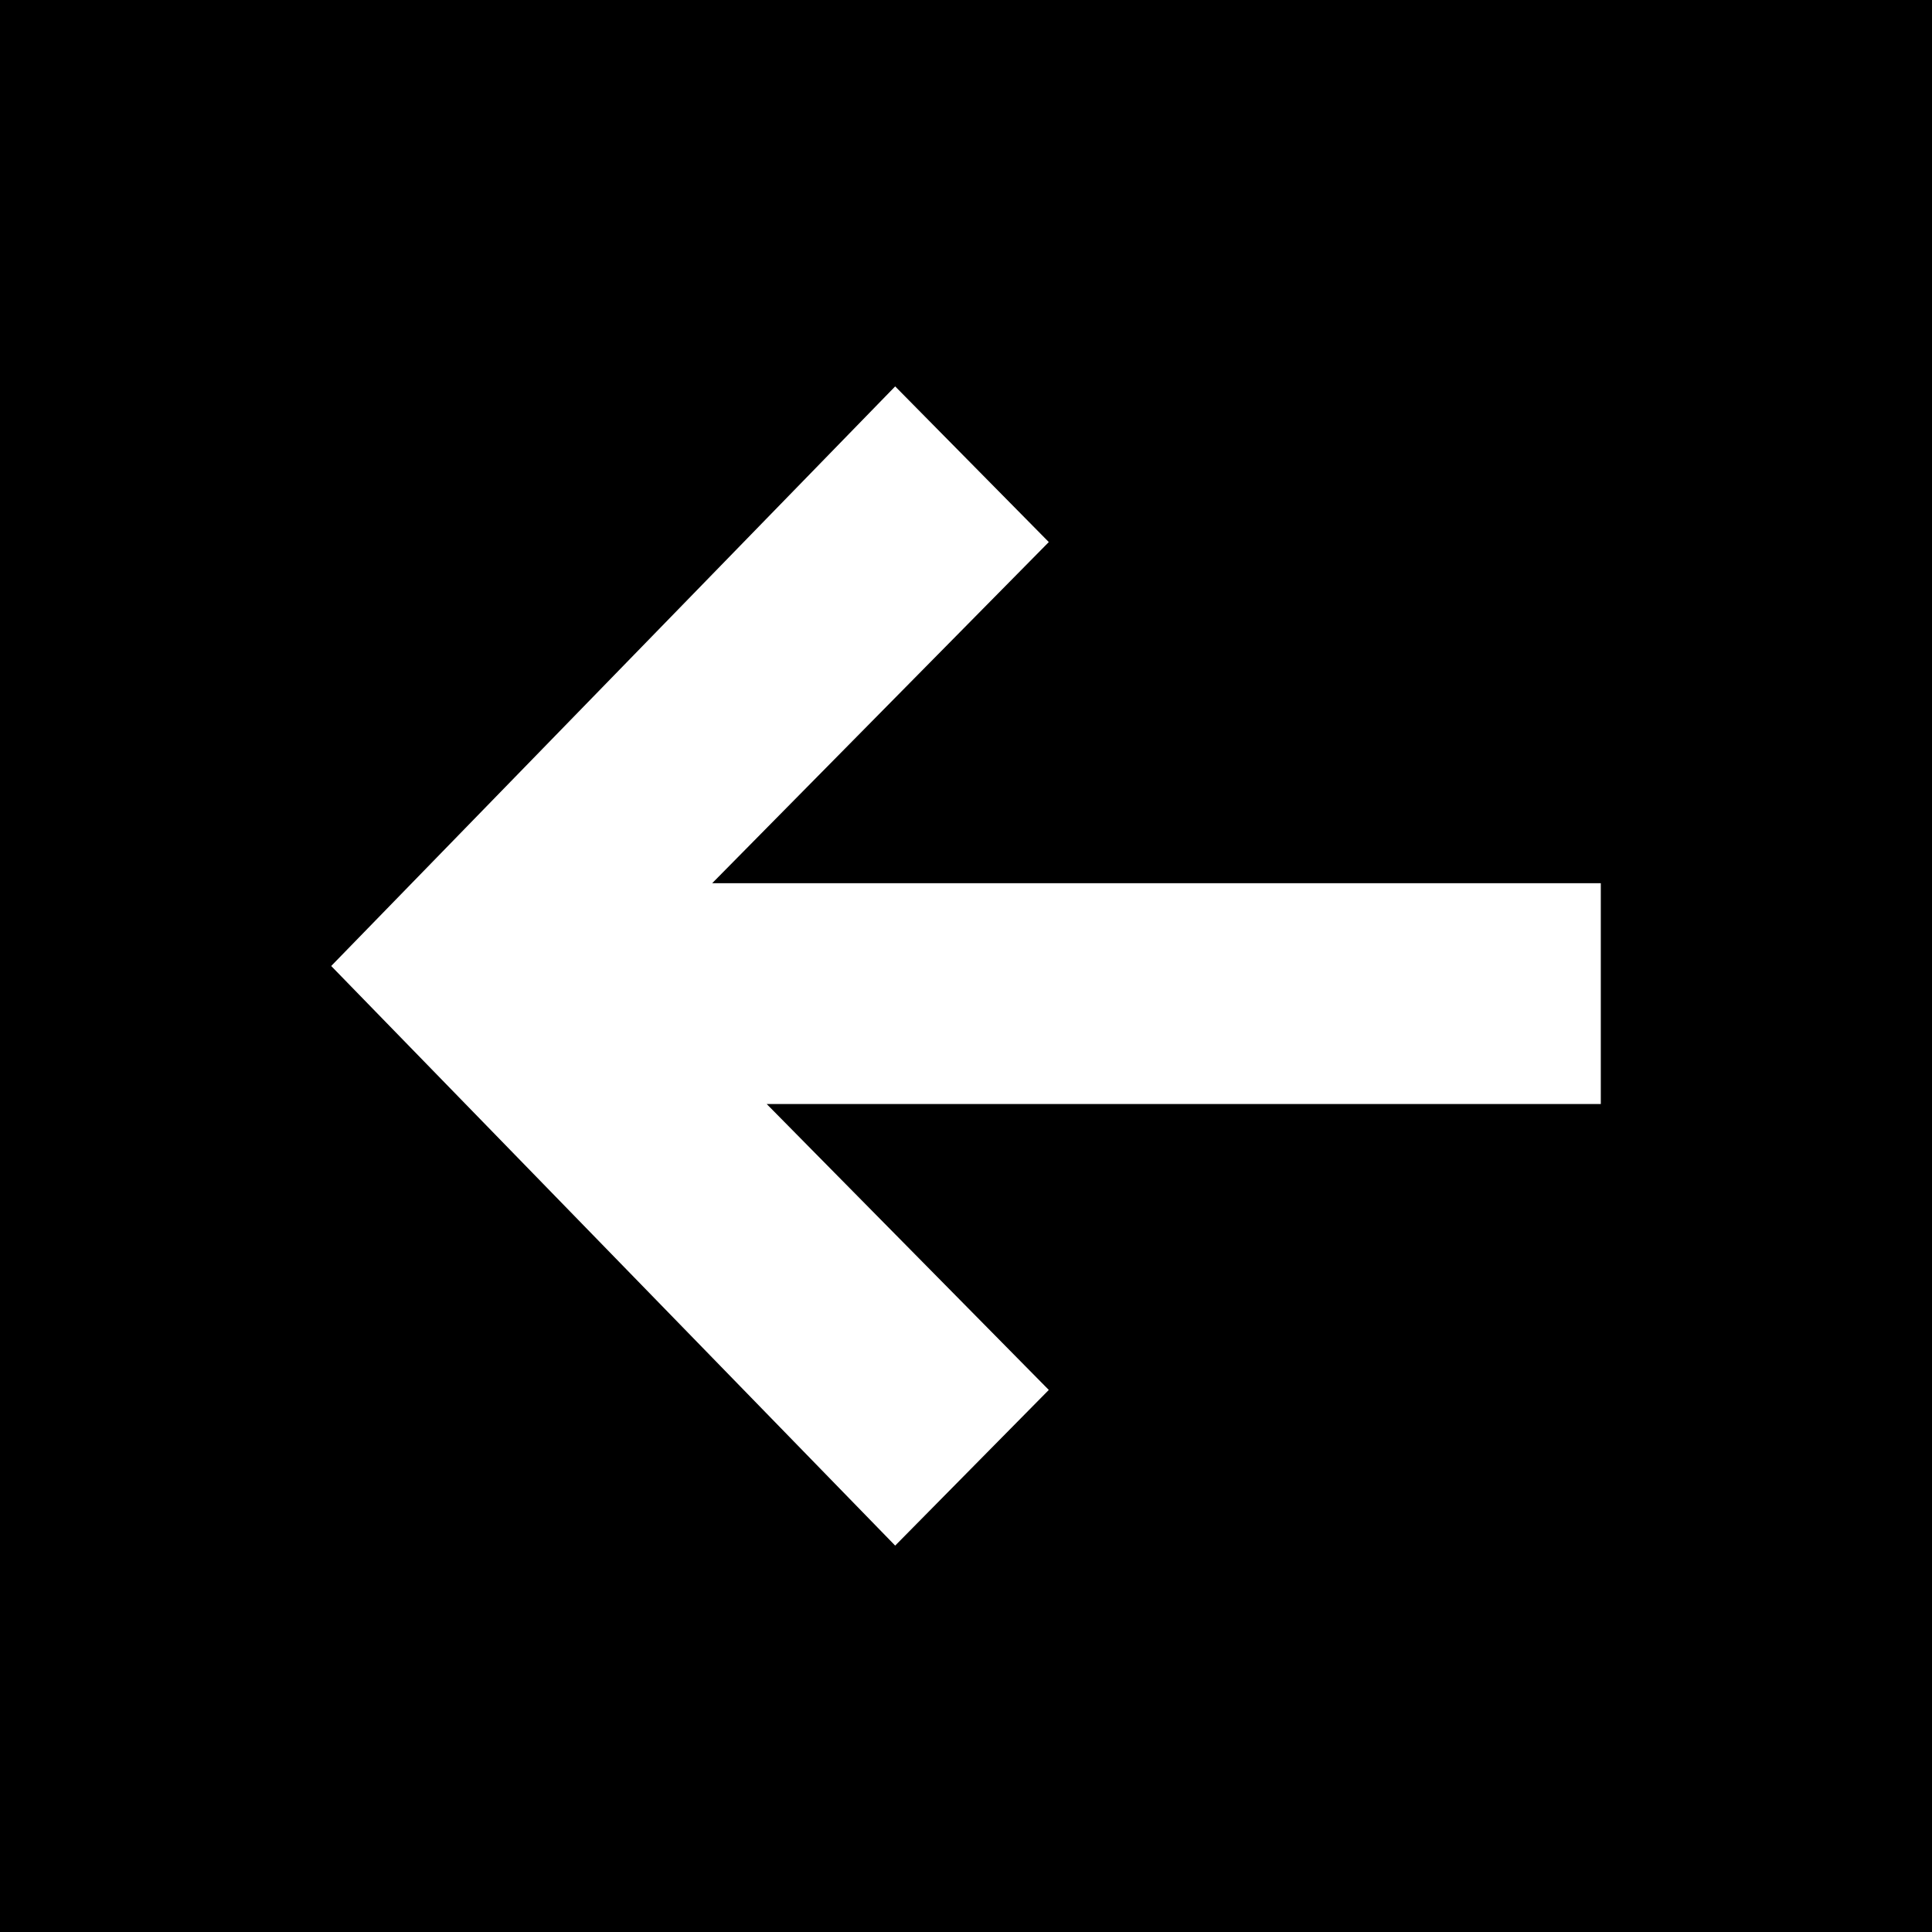
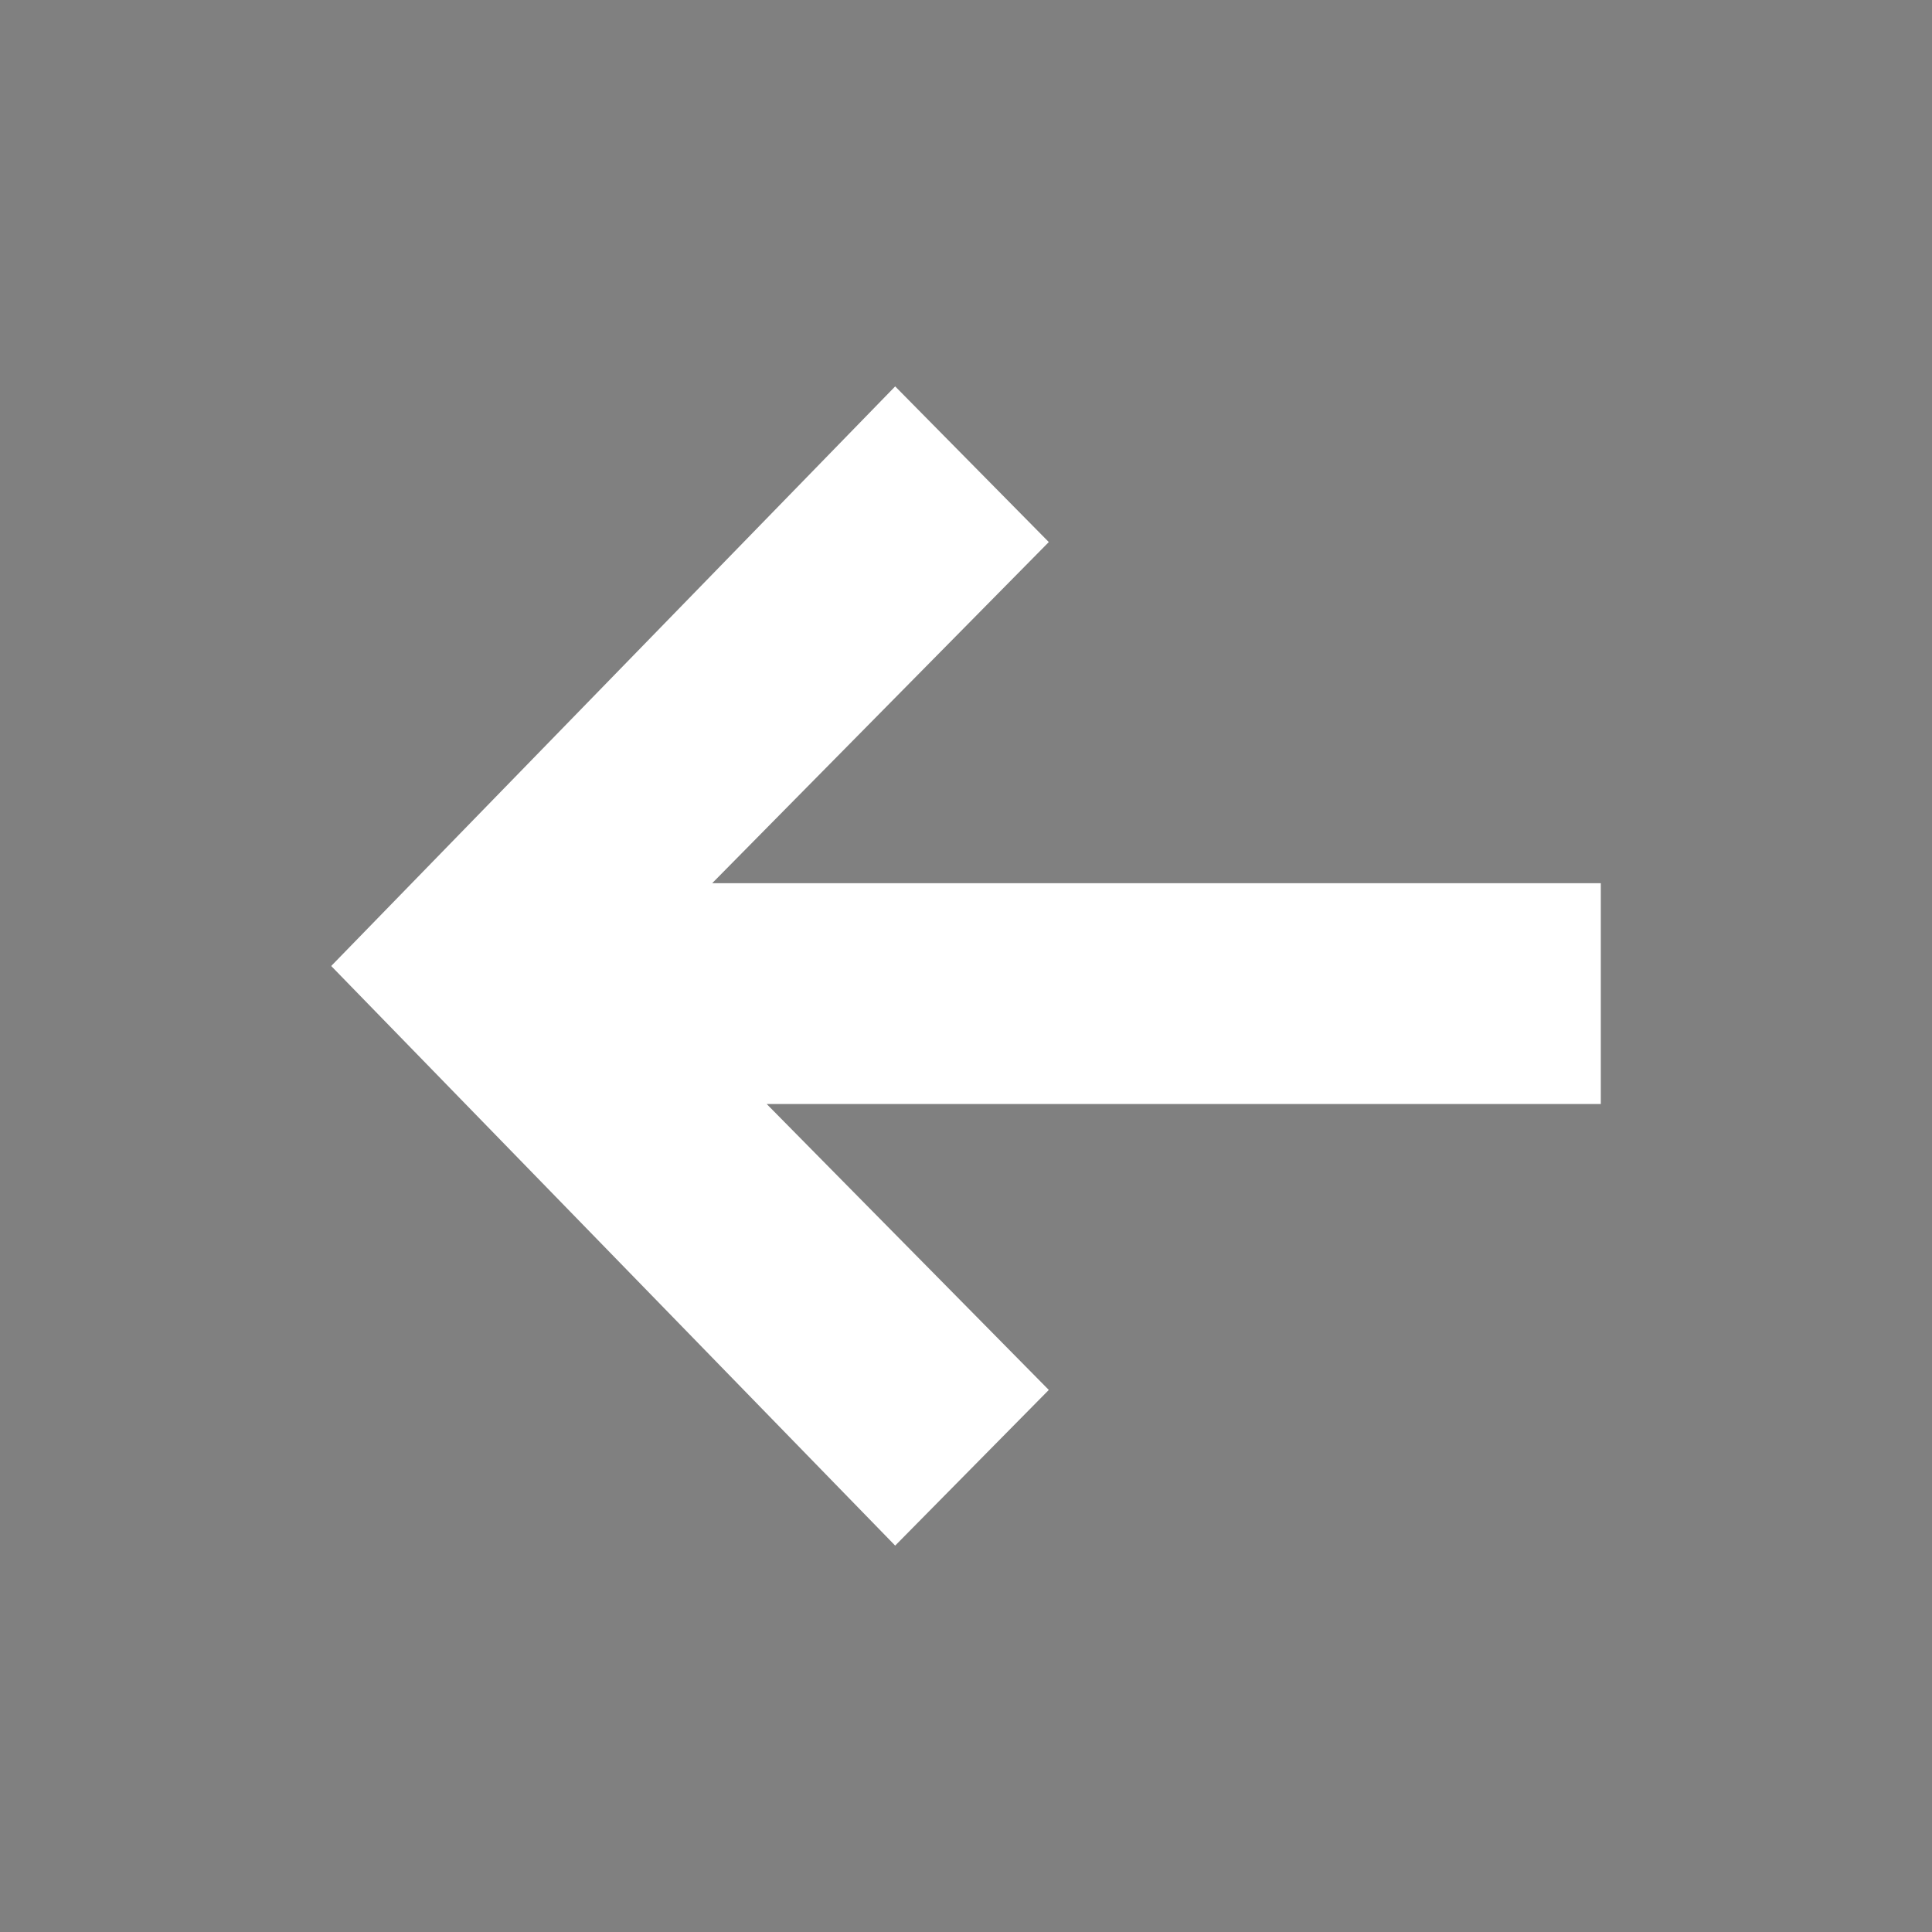
<svg xmlns="http://www.w3.org/2000/svg" width="35" height="35" viewBox="0 0 35 35" fill="none">
  <rect x="0" y="0" width="35" height="35" fill="#808080" stroke="none" />
-   <rect width="35" height="35" transform="matrix(-1 0 0 1 35 0)" fill="black" />
  <path d="M19 9.82L16.217 7L6 17.5L16.217 28L19 25.18L13.889 20H29V16H12.902L19 9.82Z" fill="white" />
</svg>